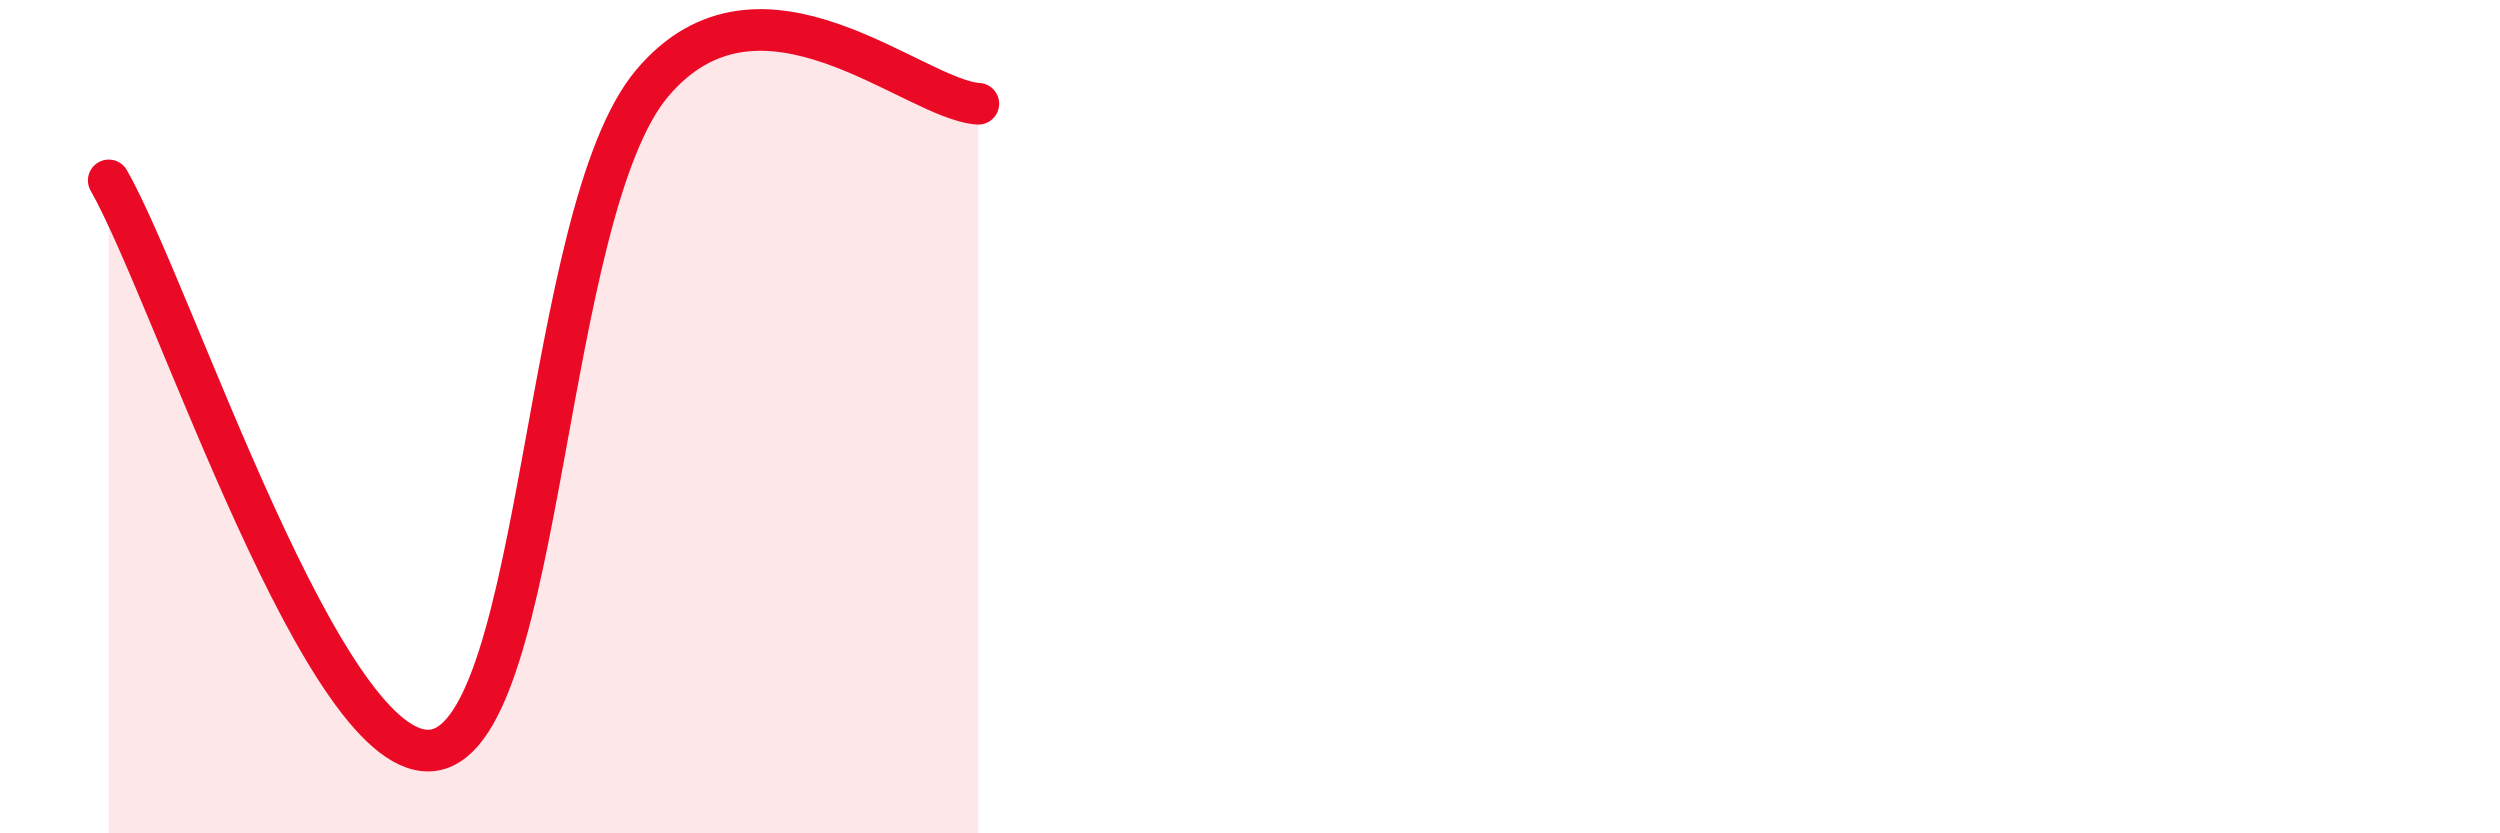
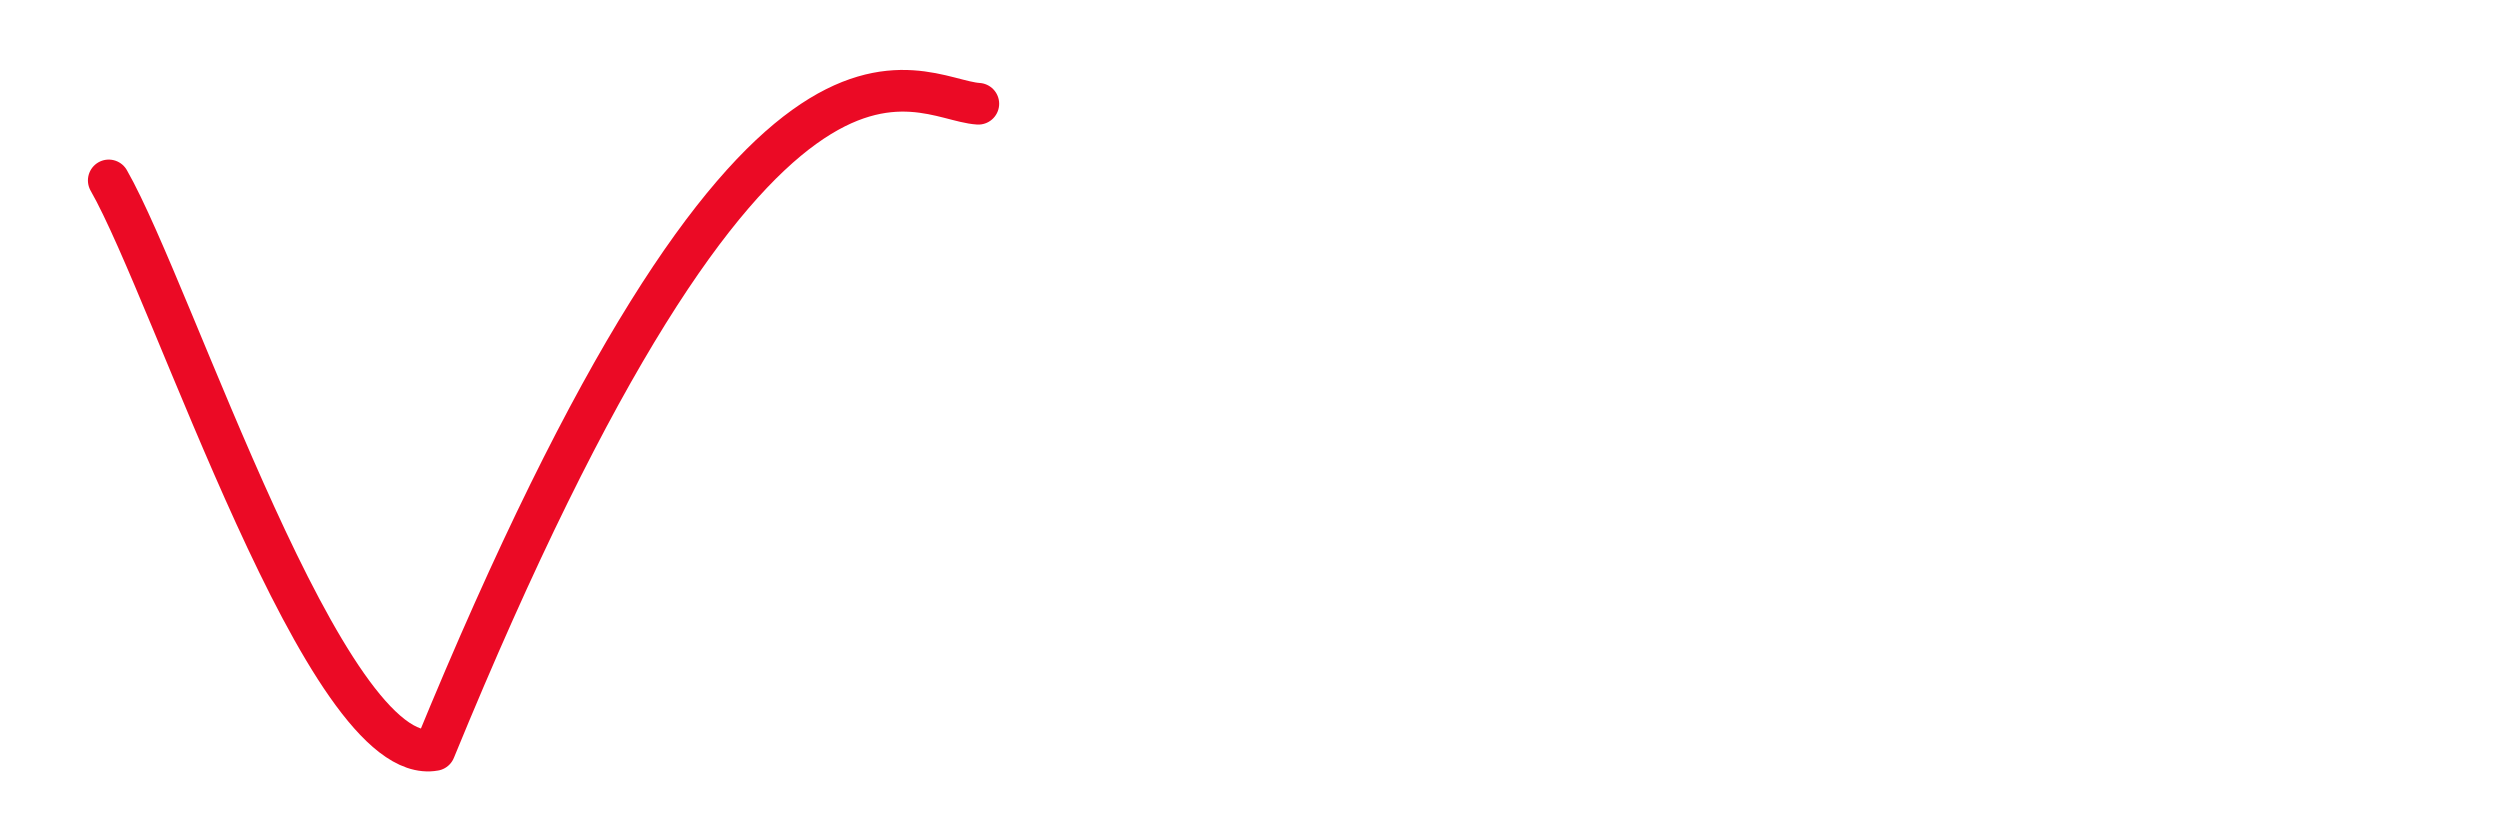
<svg xmlns="http://www.w3.org/2000/svg" width="60" height="20" viewBox="0 0 60 20">
-   <path d="M 2.61,4.33 C 4.17,7.06 7.82,18.47 10.43,18 C 13.04,17.53 13.04,5.1 15.65,2 C 18.26,-1.1 21.91,2.39 23.48,2.49L23.48 20L2.61 20Z" fill="#EB0A25" opacity="0.1" stroke-linecap="round" stroke-linejoin="round" />
-   <path d="M 2.61,4.33 C 4.17,7.06 7.82,18.47 10.43,18 C 13.04,17.53 13.04,5.1 15.65,2 C 18.26,-1.1 21.91,2.39 23.48,2.49" stroke="#EB0A25" stroke-width="1" fill="none" stroke-linecap="round" stroke-linejoin="round" />
+   <path d="M 2.61,4.33 C 4.17,7.06 7.82,18.47 10.43,18 C 18.26,-1.1 21.91,2.39 23.48,2.49" stroke="#EB0A25" stroke-width="1" fill="none" stroke-linecap="round" stroke-linejoin="round" />
</svg>